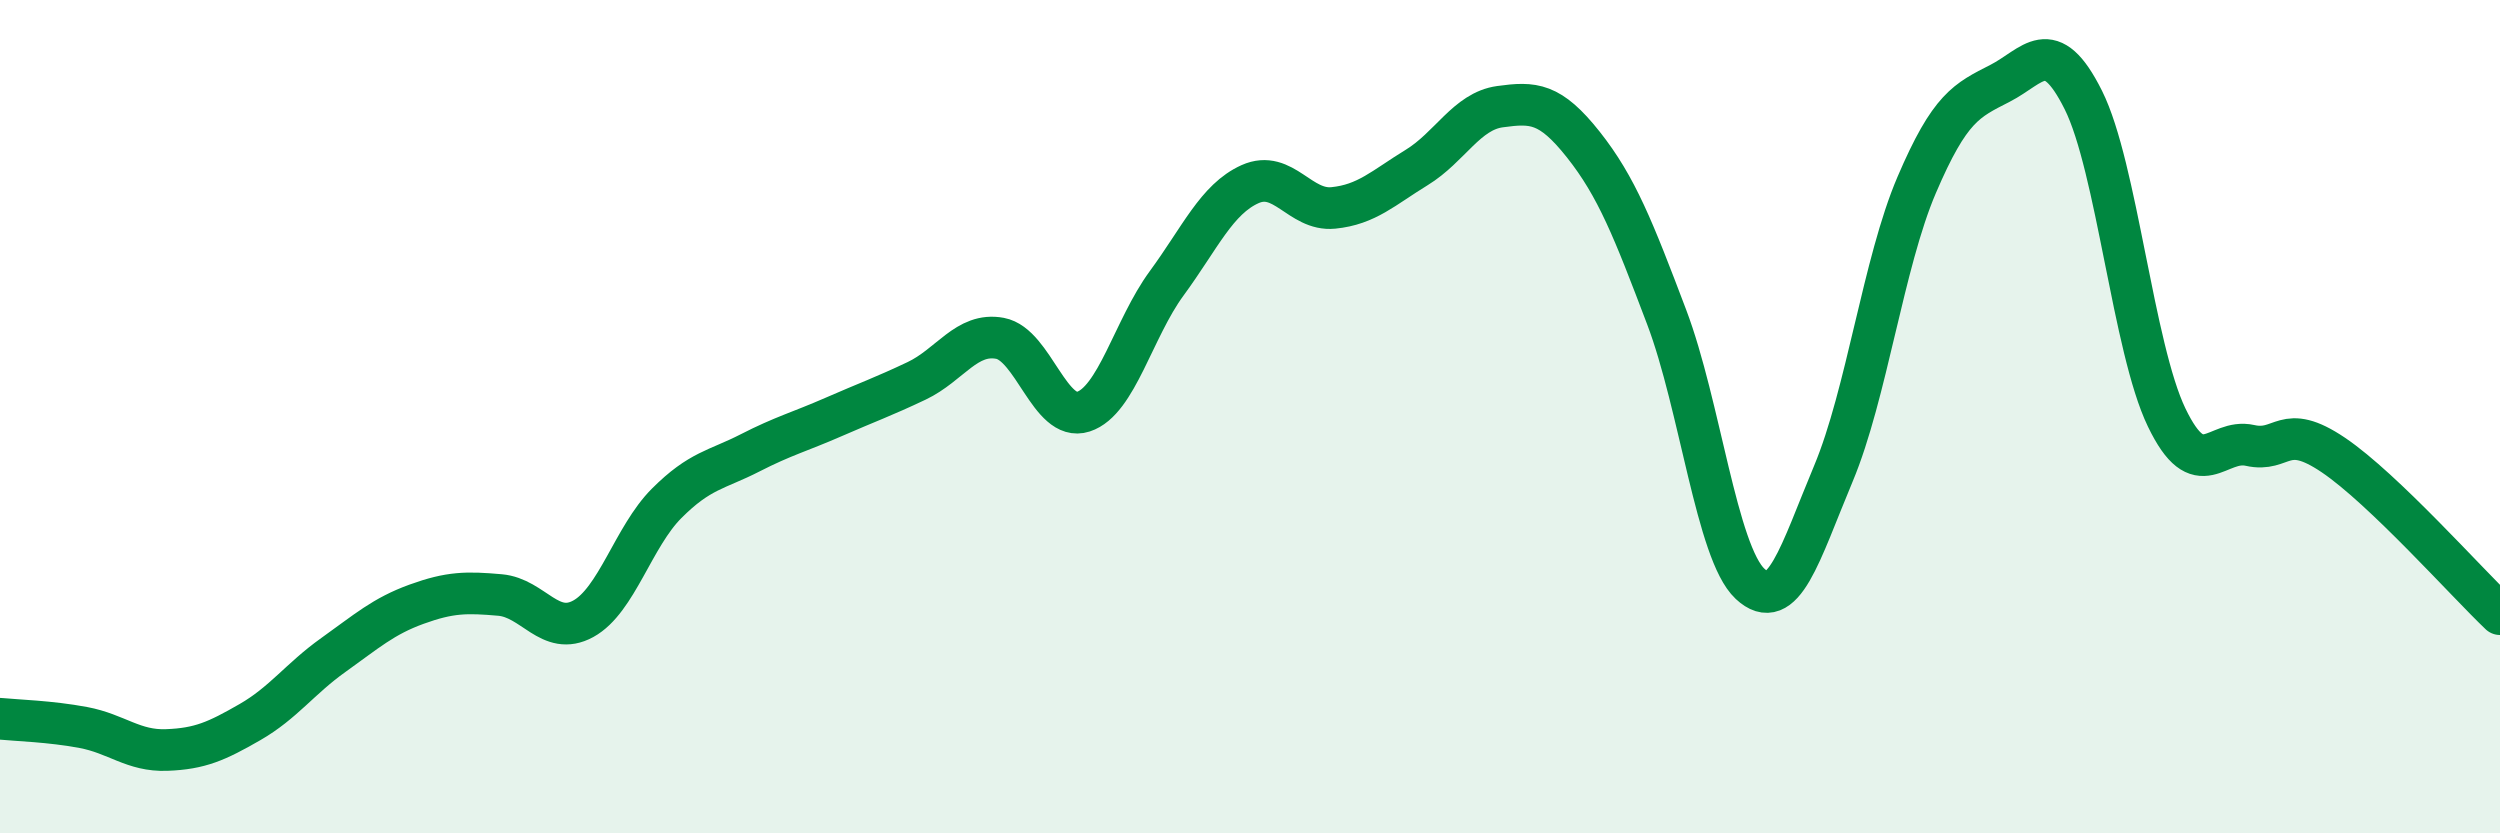
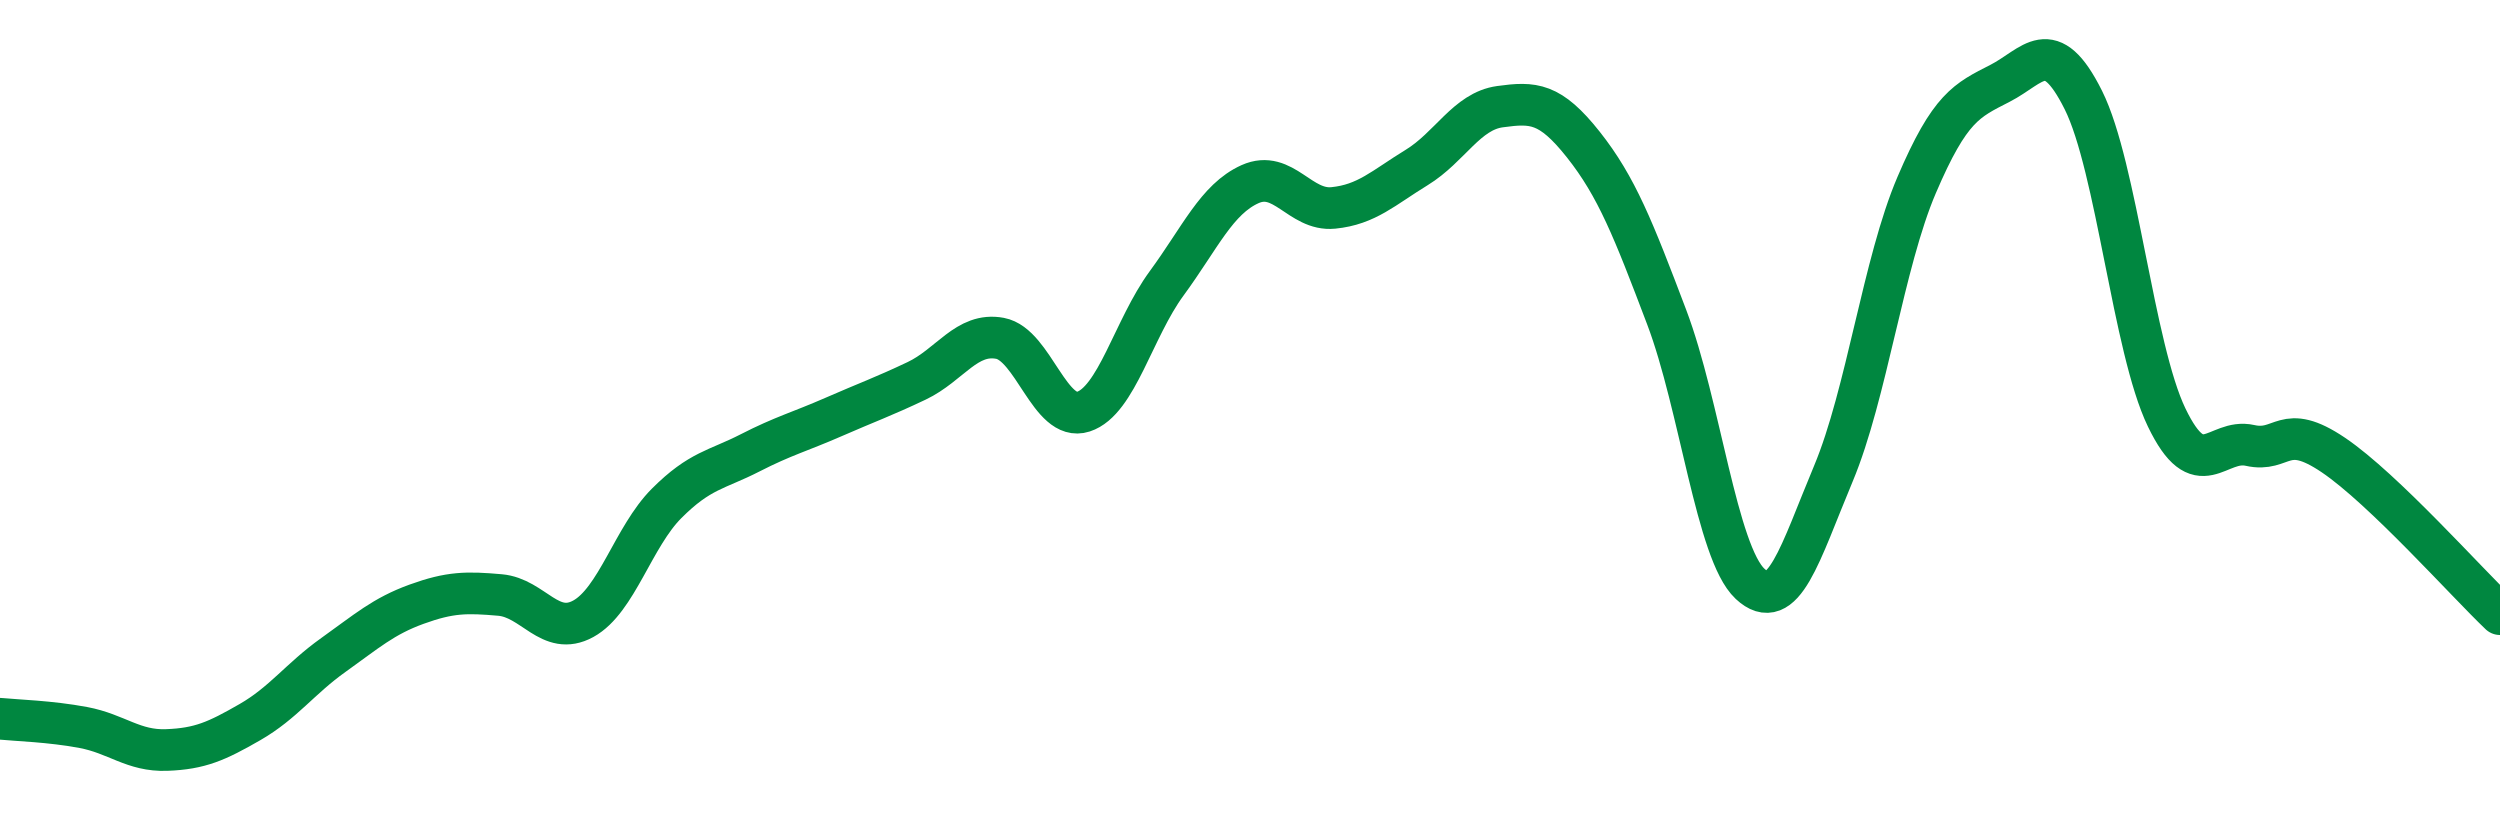
<svg xmlns="http://www.w3.org/2000/svg" width="60" height="20" viewBox="0 0 60 20">
-   <path d="M 0,17.25 C 0.4,17.29 1.2,17.31 2,17.46 C 2.8,17.61 3.2,18.03 4,18 C 4.8,17.97 5.2,17.79 6,17.33 C 6.8,16.87 7.2,16.29 8,15.72 C 8.8,15.15 9.2,14.79 10,14.5 C 10.8,14.21 11.2,14.21 12,14.28 C 12.8,14.35 13.2,15.29 14,14.85 C 14.8,14.41 15.2,12.88 16,12.08 C 16.8,11.28 17.2,11.28 18,10.87 C 18.8,10.46 19.2,10.36 20,10.01 C 20.8,9.66 21.2,9.52 22,9.14 C 22.8,8.76 23.2,7.97 24,8.12 C 24.8,8.27 25.2,10.14 26,9.88 C 26.8,9.62 27.2,7.89 28,6.8 C 28.8,5.71 29.2,4.78 30,4.42 C 30.8,4.06 31.2,5.07 32,4.99 C 32.8,4.91 33.2,4.51 34,4.02 C 34.8,3.53 35.2,2.67 36,2.56 C 36.8,2.45 37.2,2.46 38,3.47 C 38.8,4.48 39.2,5.5 40,7.61 C 40.8,9.72 41.2,13.26 42,14.01 C 42.8,14.76 43.2,13.28 44,11.37 C 44.8,9.46 45.2,6.31 46,4.44 C 46.8,2.57 47.2,2.41 48,2 C 48.8,1.59 49.2,0.8 50,2.4 C 50.8,4 51.2,8.36 52,10.02 C 52.8,11.68 53.2,10.51 54,10.69 C 54.8,10.87 54.8,10.11 56,10.92 C 57.2,11.73 59.2,13.98 60,14.74L60 20L0 20Z" fill="#008740" opacity="0.1" stroke-linecap="round" stroke-linejoin="round" />
  <path d="M 0,17.25 C 0.4,17.29 1.2,17.31 2,17.46 C 2.8,17.61 3.2,18.03 4,18 C 4.8,17.97 5.2,17.79 6,17.33 C 6.8,16.87 7.2,16.29 8,15.72 C 8.8,15.15 9.2,14.79 10,14.5 C 10.8,14.21 11.2,14.21 12,14.28 C 12.8,14.35 13.2,15.29 14,14.85 C 14.8,14.41 15.2,12.88 16,12.08 C 16.8,11.28 17.2,11.28 18,10.87 C 18.8,10.46 19.2,10.36 20,10.01 C 20.8,9.66 21.2,9.52 22,9.14 C 22.8,8.76 23.2,7.97 24,8.12 C 24.8,8.27 25.2,10.14 26,9.88 C 26.8,9.62 27.2,7.89 28,6.8 C 28.8,5.71 29.2,4.78 30,4.42 C 30.8,4.06 31.2,5.07 32,4.99 C 32.8,4.91 33.2,4.51 34,4.02 C 34.8,3.53 35.2,2.67 36,2.56 C 36.8,2.45 37.2,2.46 38,3.47 C 38.8,4.48 39.2,5.5 40,7.61 C 40.8,9.72 41.2,13.26 42,14.01 C 42.8,14.76 43.2,13.28 44,11.37 C 44.8,9.46 45.2,6.31 46,4.44 C 46.8,2.57 47.2,2.41 48,2 C 48.8,1.59 49.2,0.8 50,2.4 C 50.8,4 51.2,8.36 52,10.02 C 52.8,11.68 53.2,10.51 54,10.69 C 54.8,10.87 54.8,10.11 56,10.92 C 57.2,11.73 59.2,13.98 60,14.74" stroke="#008740" stroke-width="1" fill="none" stroke-linecap="round" stroke-linejoin="round" />
</svg>